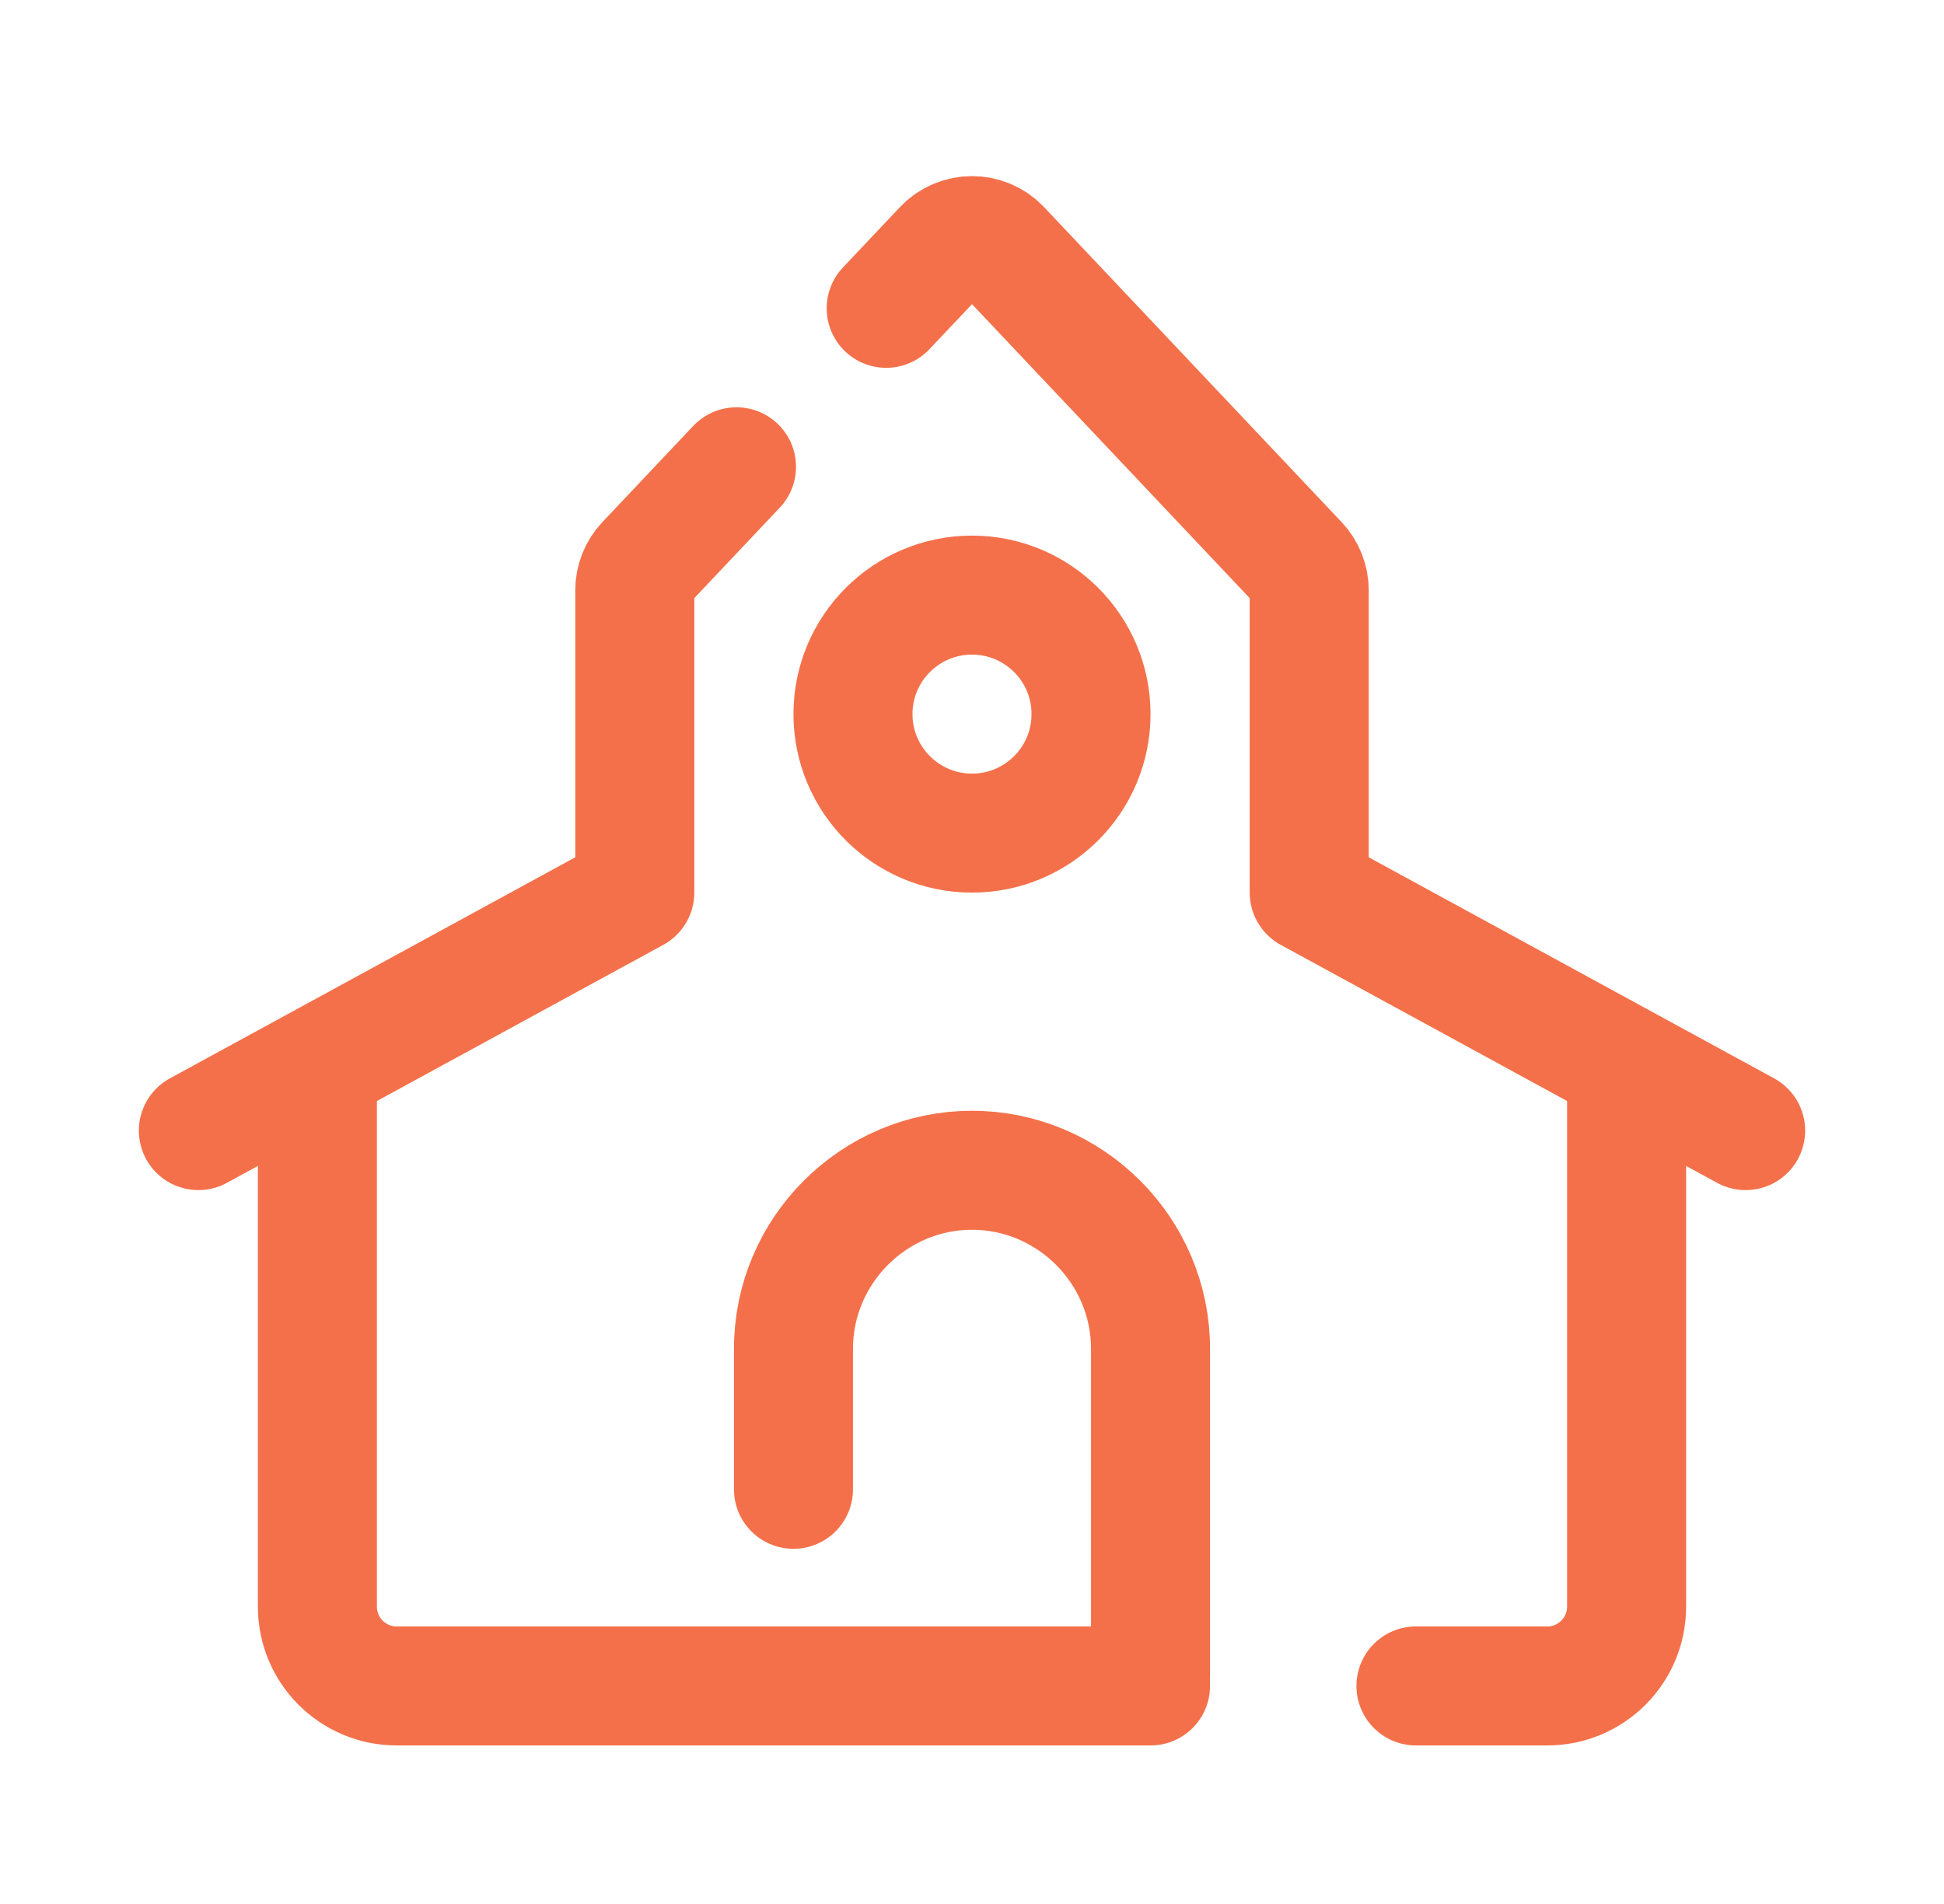
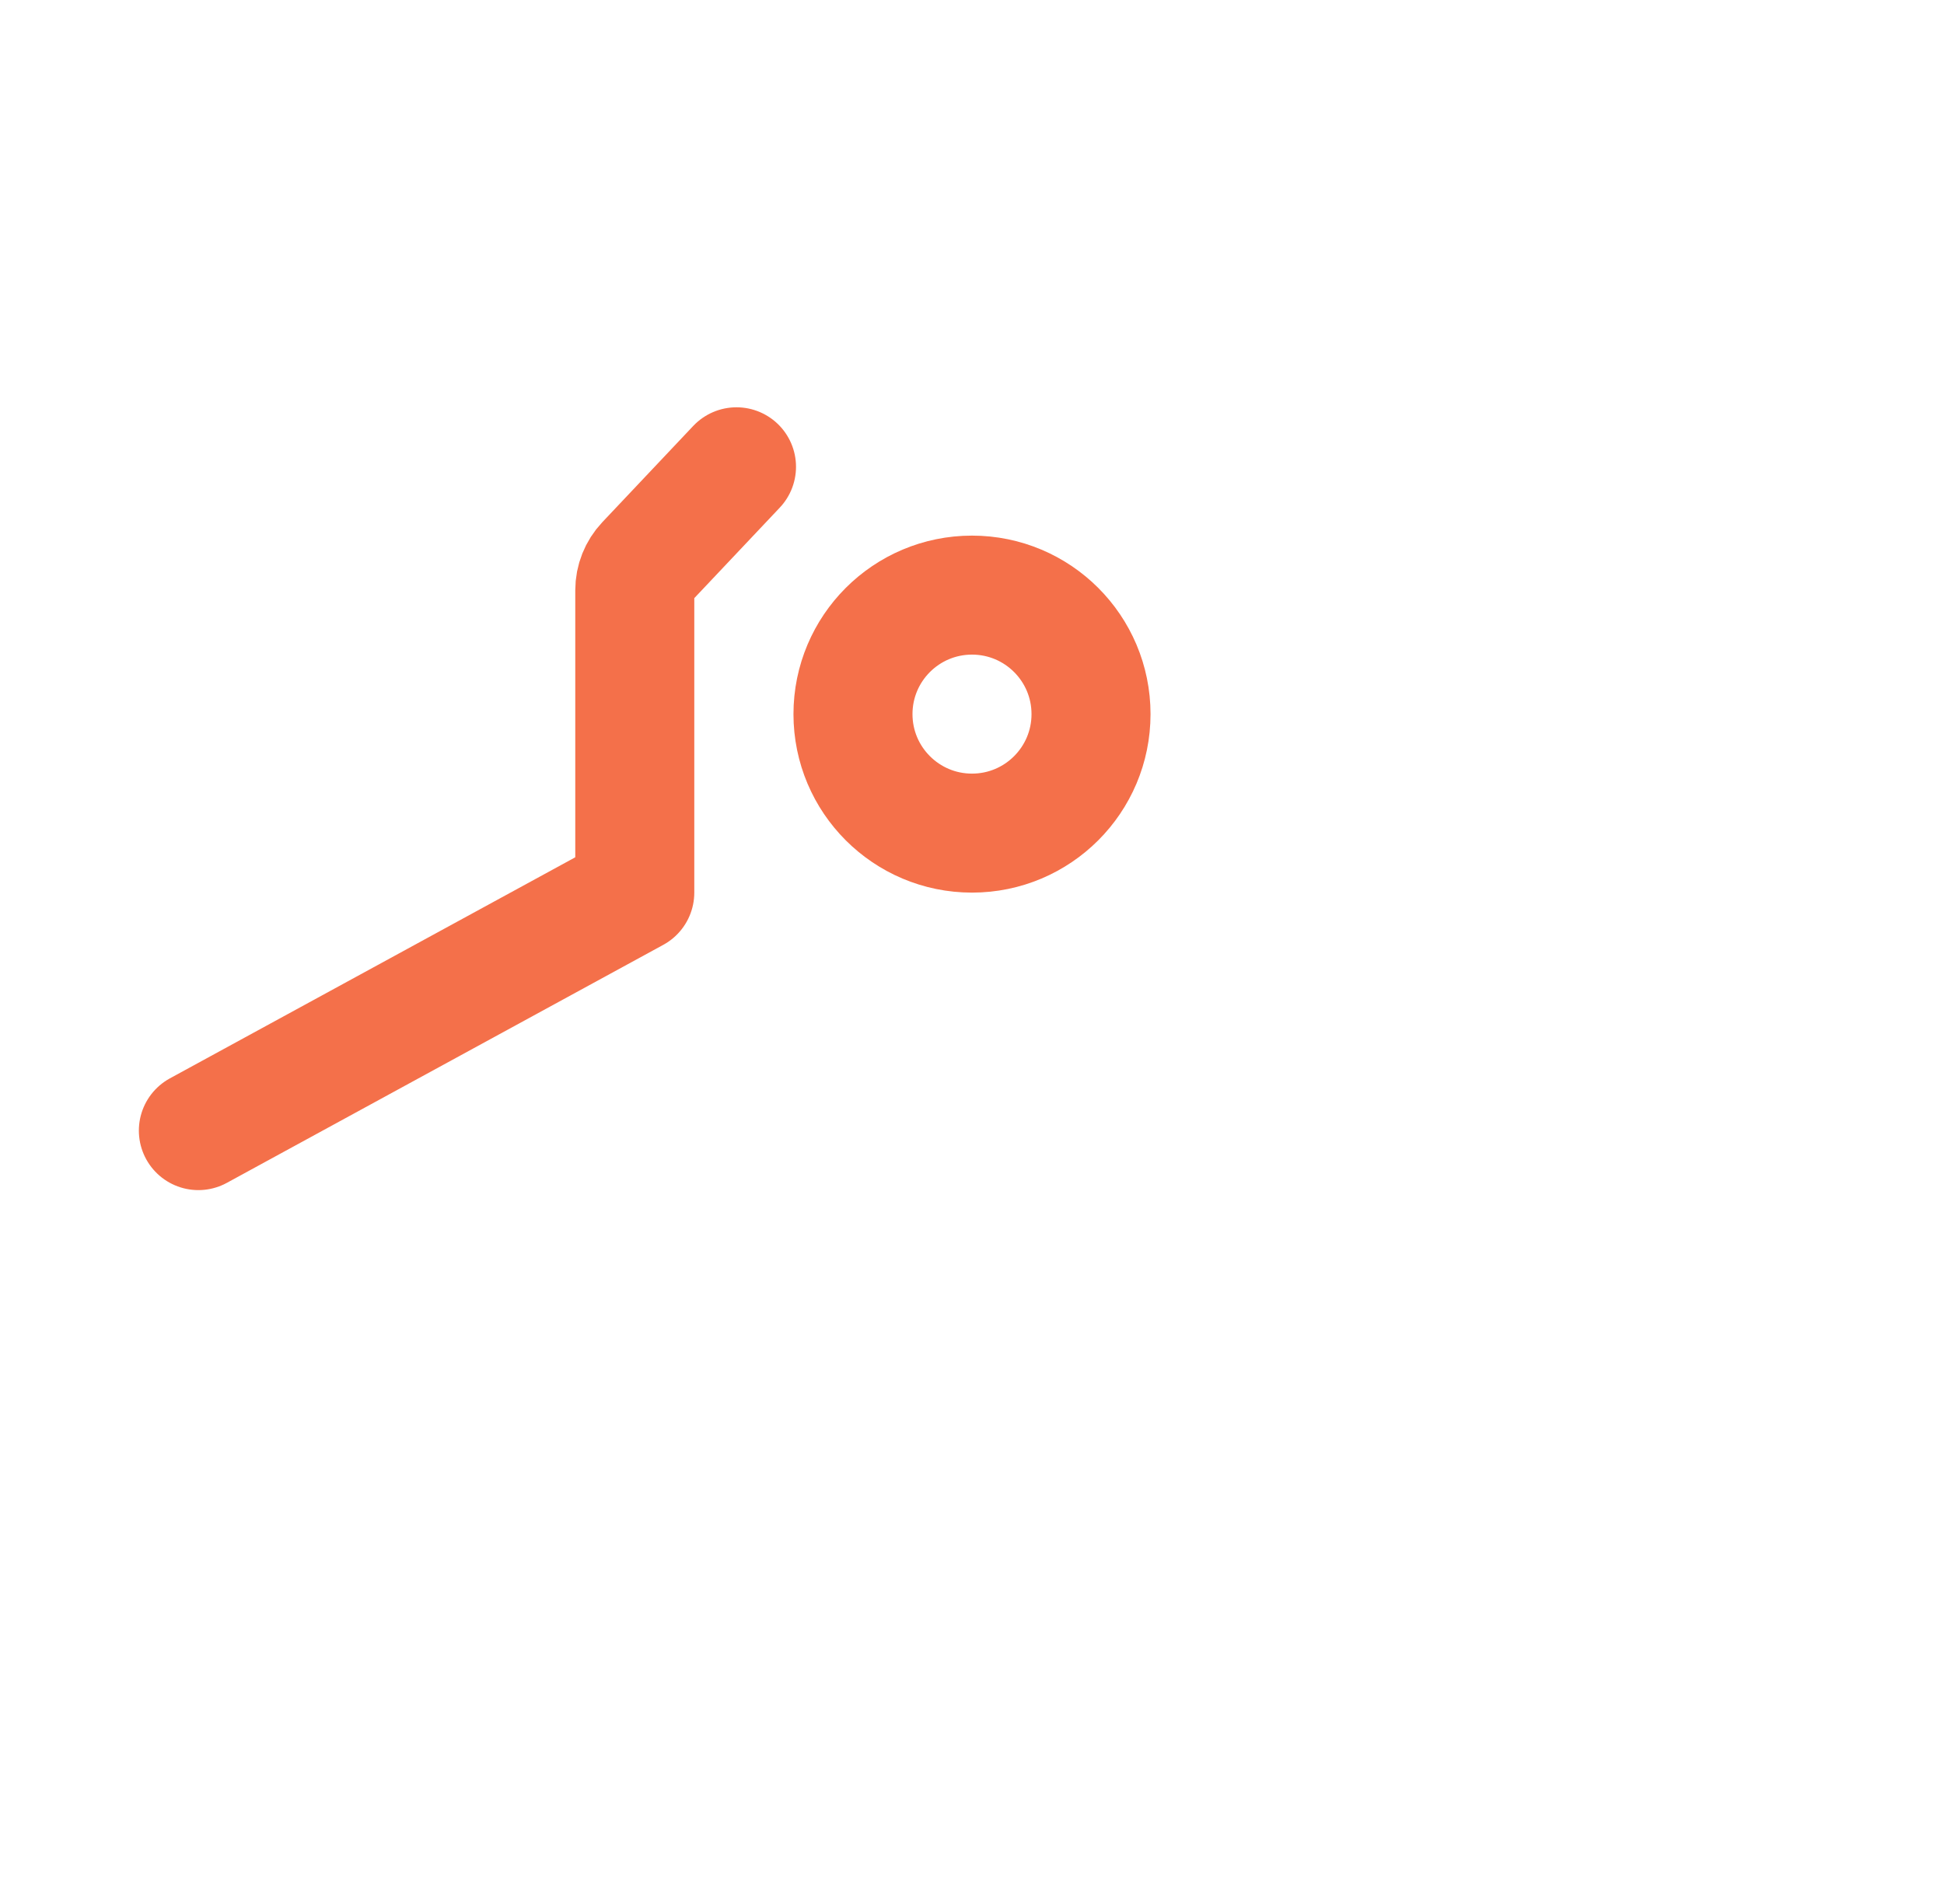
<svg xmlns="http://www.w3.org/2000/svg" width="49" height="48" viewBox="0 0 49 48" fill="none">
  <path d="M18.564 11.768L16.273 14.194C16.098 14.38 16 14.625 16 14.881V22.503L5 28.503" stroke="#F4704A" stroke-width="3" stroke-miterlimit="10" stroke-linecap="round" stroke-linejoin="round" />
-   <path d="M44 28.503L33 22.503V14.881C33 14.626 32.902 14.38 32.727 14.194L25.227 6.253C24.832 5.835 24.168 5.835 23.773 6.253L22.337 7.773" stroke="#F4704A" stroke-width="3" stroke-miterlimit="10" stroke-linecap="round" stroke-linejoin="round" />
-   <path d="M20 37.546V34.003C20 31.528 22.025 29.503 24.5 29.503C26.975 29.503 29 31.528 29 34.003V42.242" stroke="#F4704A" stroke-width="3" stroke-miterlimit="10" stroke-linecap="round" stroke-linejoin="round" />
-   <path d="M35.69 42.503H39C40.105 42.503 41 41.608 41 40.503V27.321" stroke="#F4704A" stroke-width="3" stroke-miterlimit="10" stroke-linecap="round" stroke-linejoin="round" />
-   <path d="M8 27.321V40.503C8 41.608 8.895 42.503 10 42.503H29" stroke="#F4704A" stroke-width="3" stroke-miterlimit="10" stroke-linecap="round" stroke-linejoin="round" />
  <path d="M24.5 21.003C26.157 21.003 27.5 19.66 27.5 18.003C27.5 16.346 26.157 15.003 24.5 15.003C22.843 15.003 21.5 16.346 21.5 18.003C21.5 19.66 22.843 21.003 24.5 21.003Z" stroke="#F4704A" stroke-width="3" stroke-miterlimit="10" />
</svg>